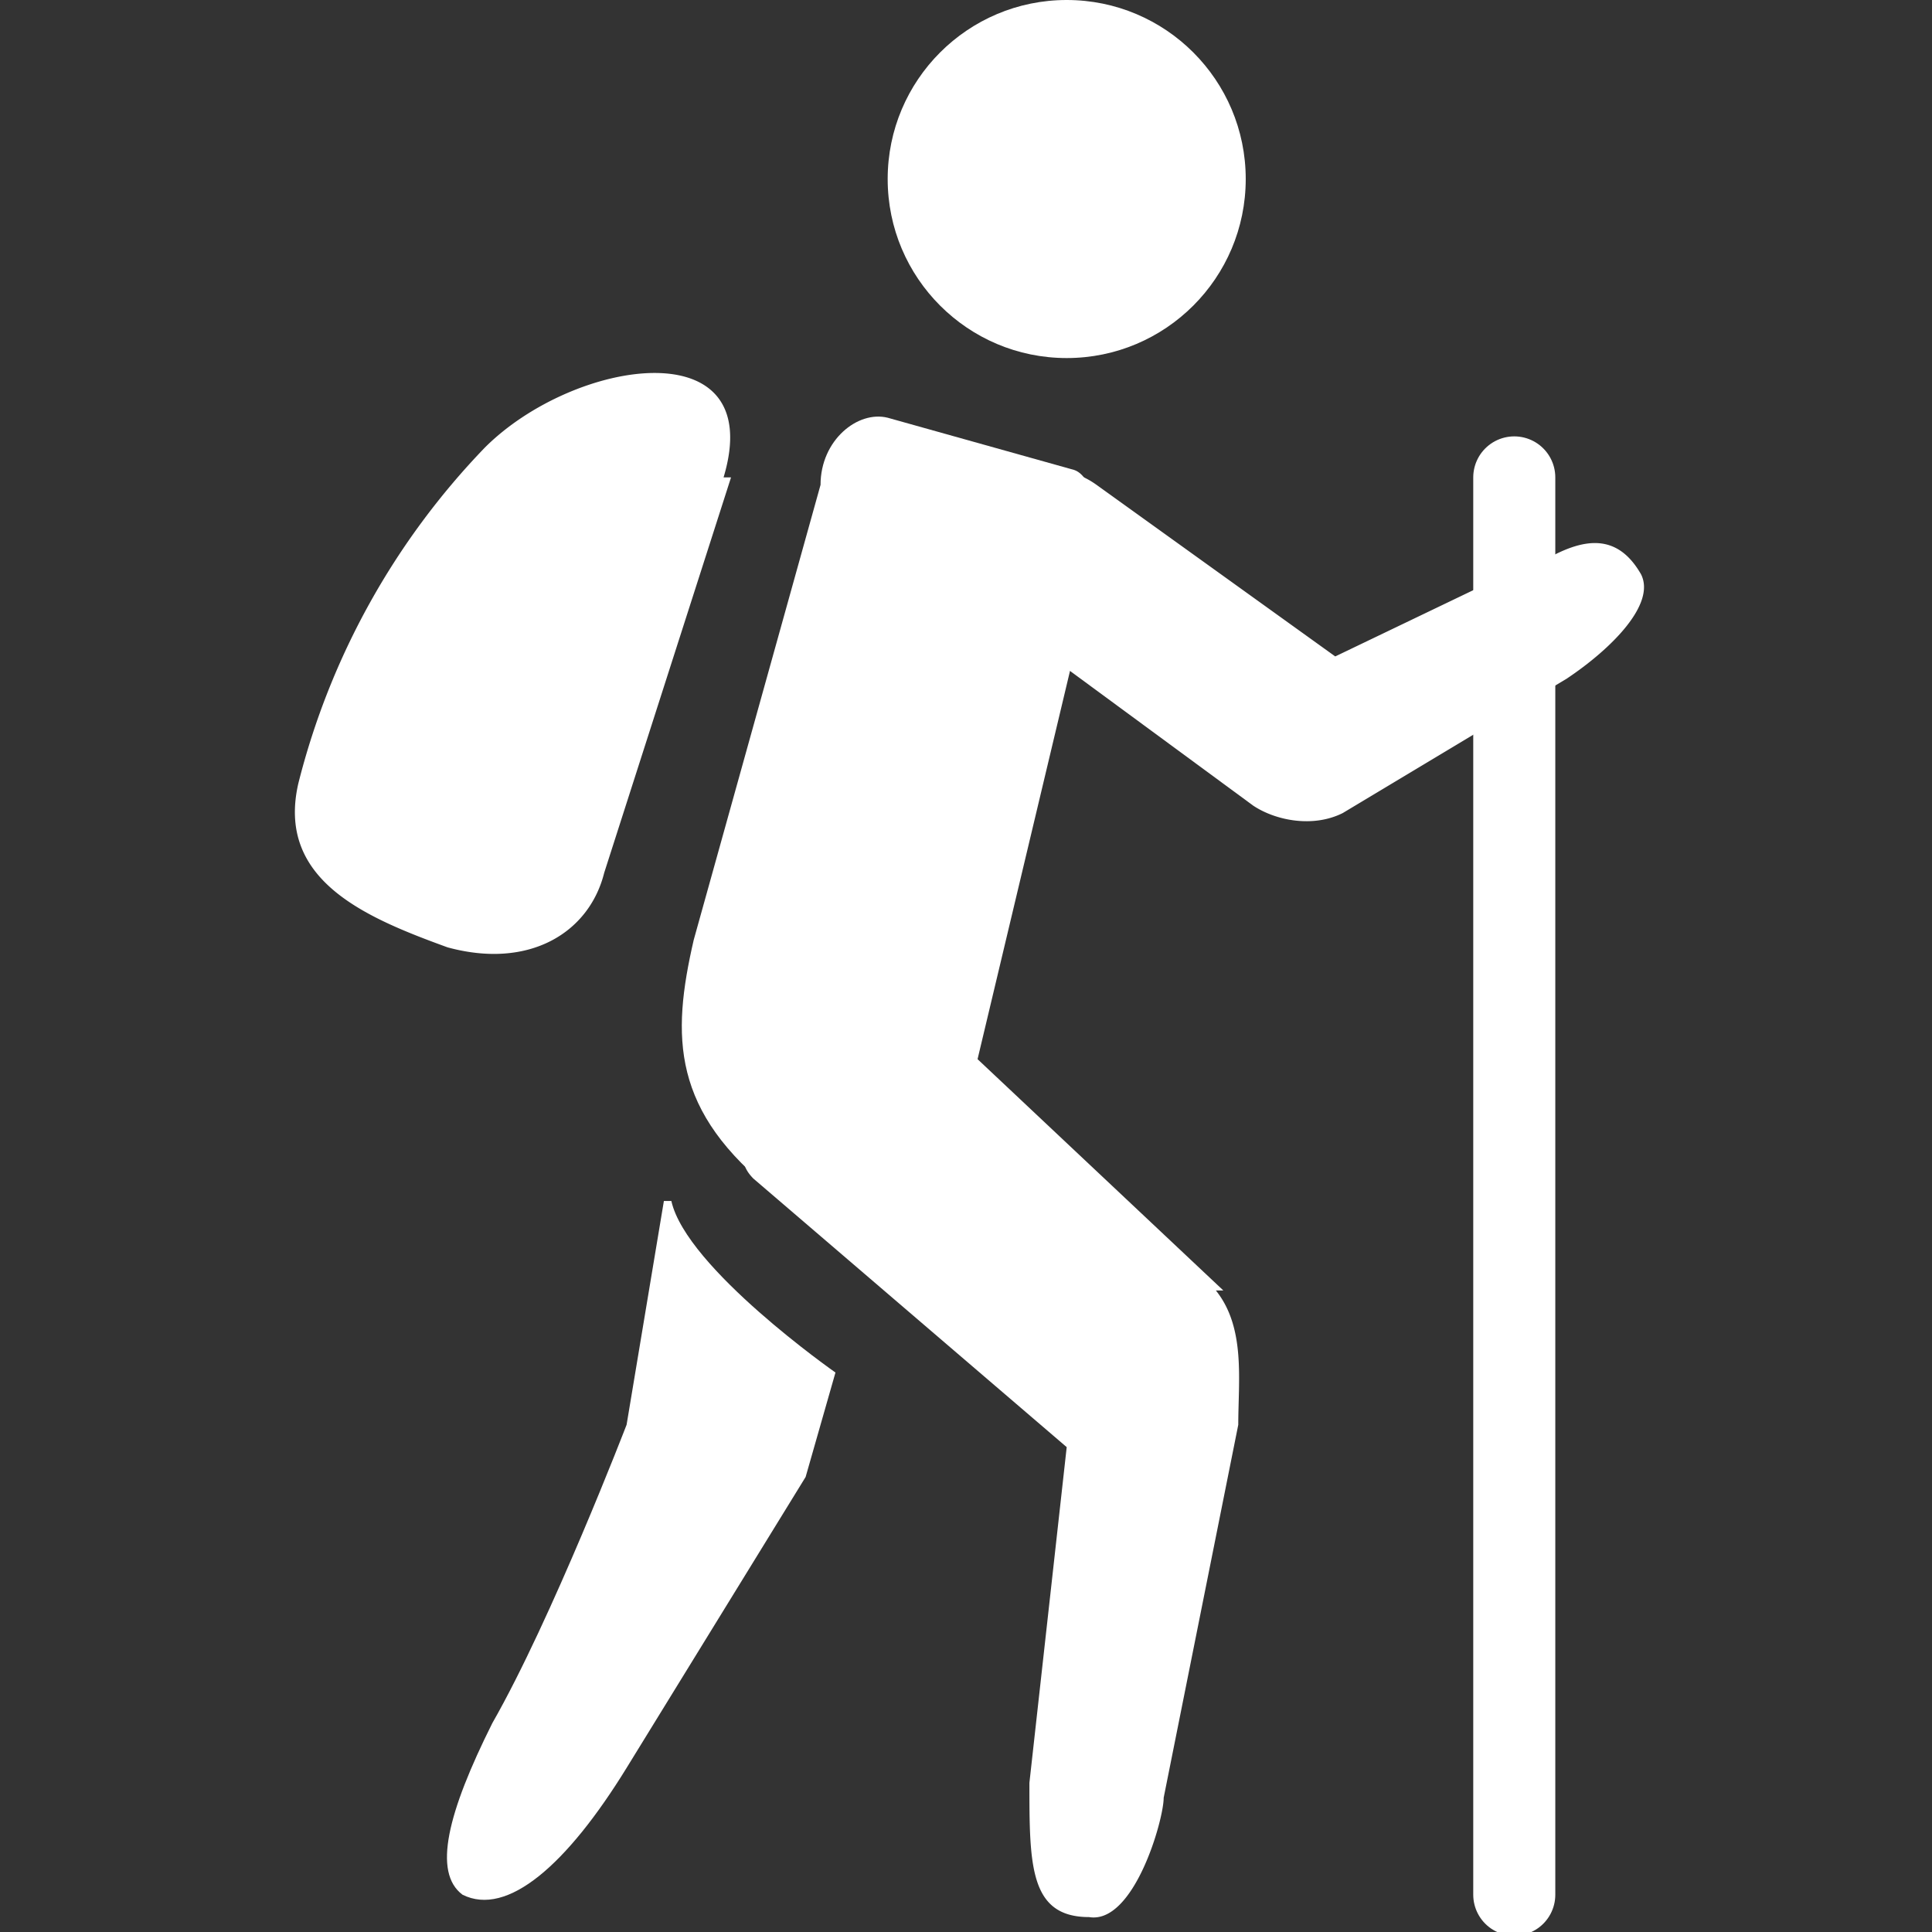
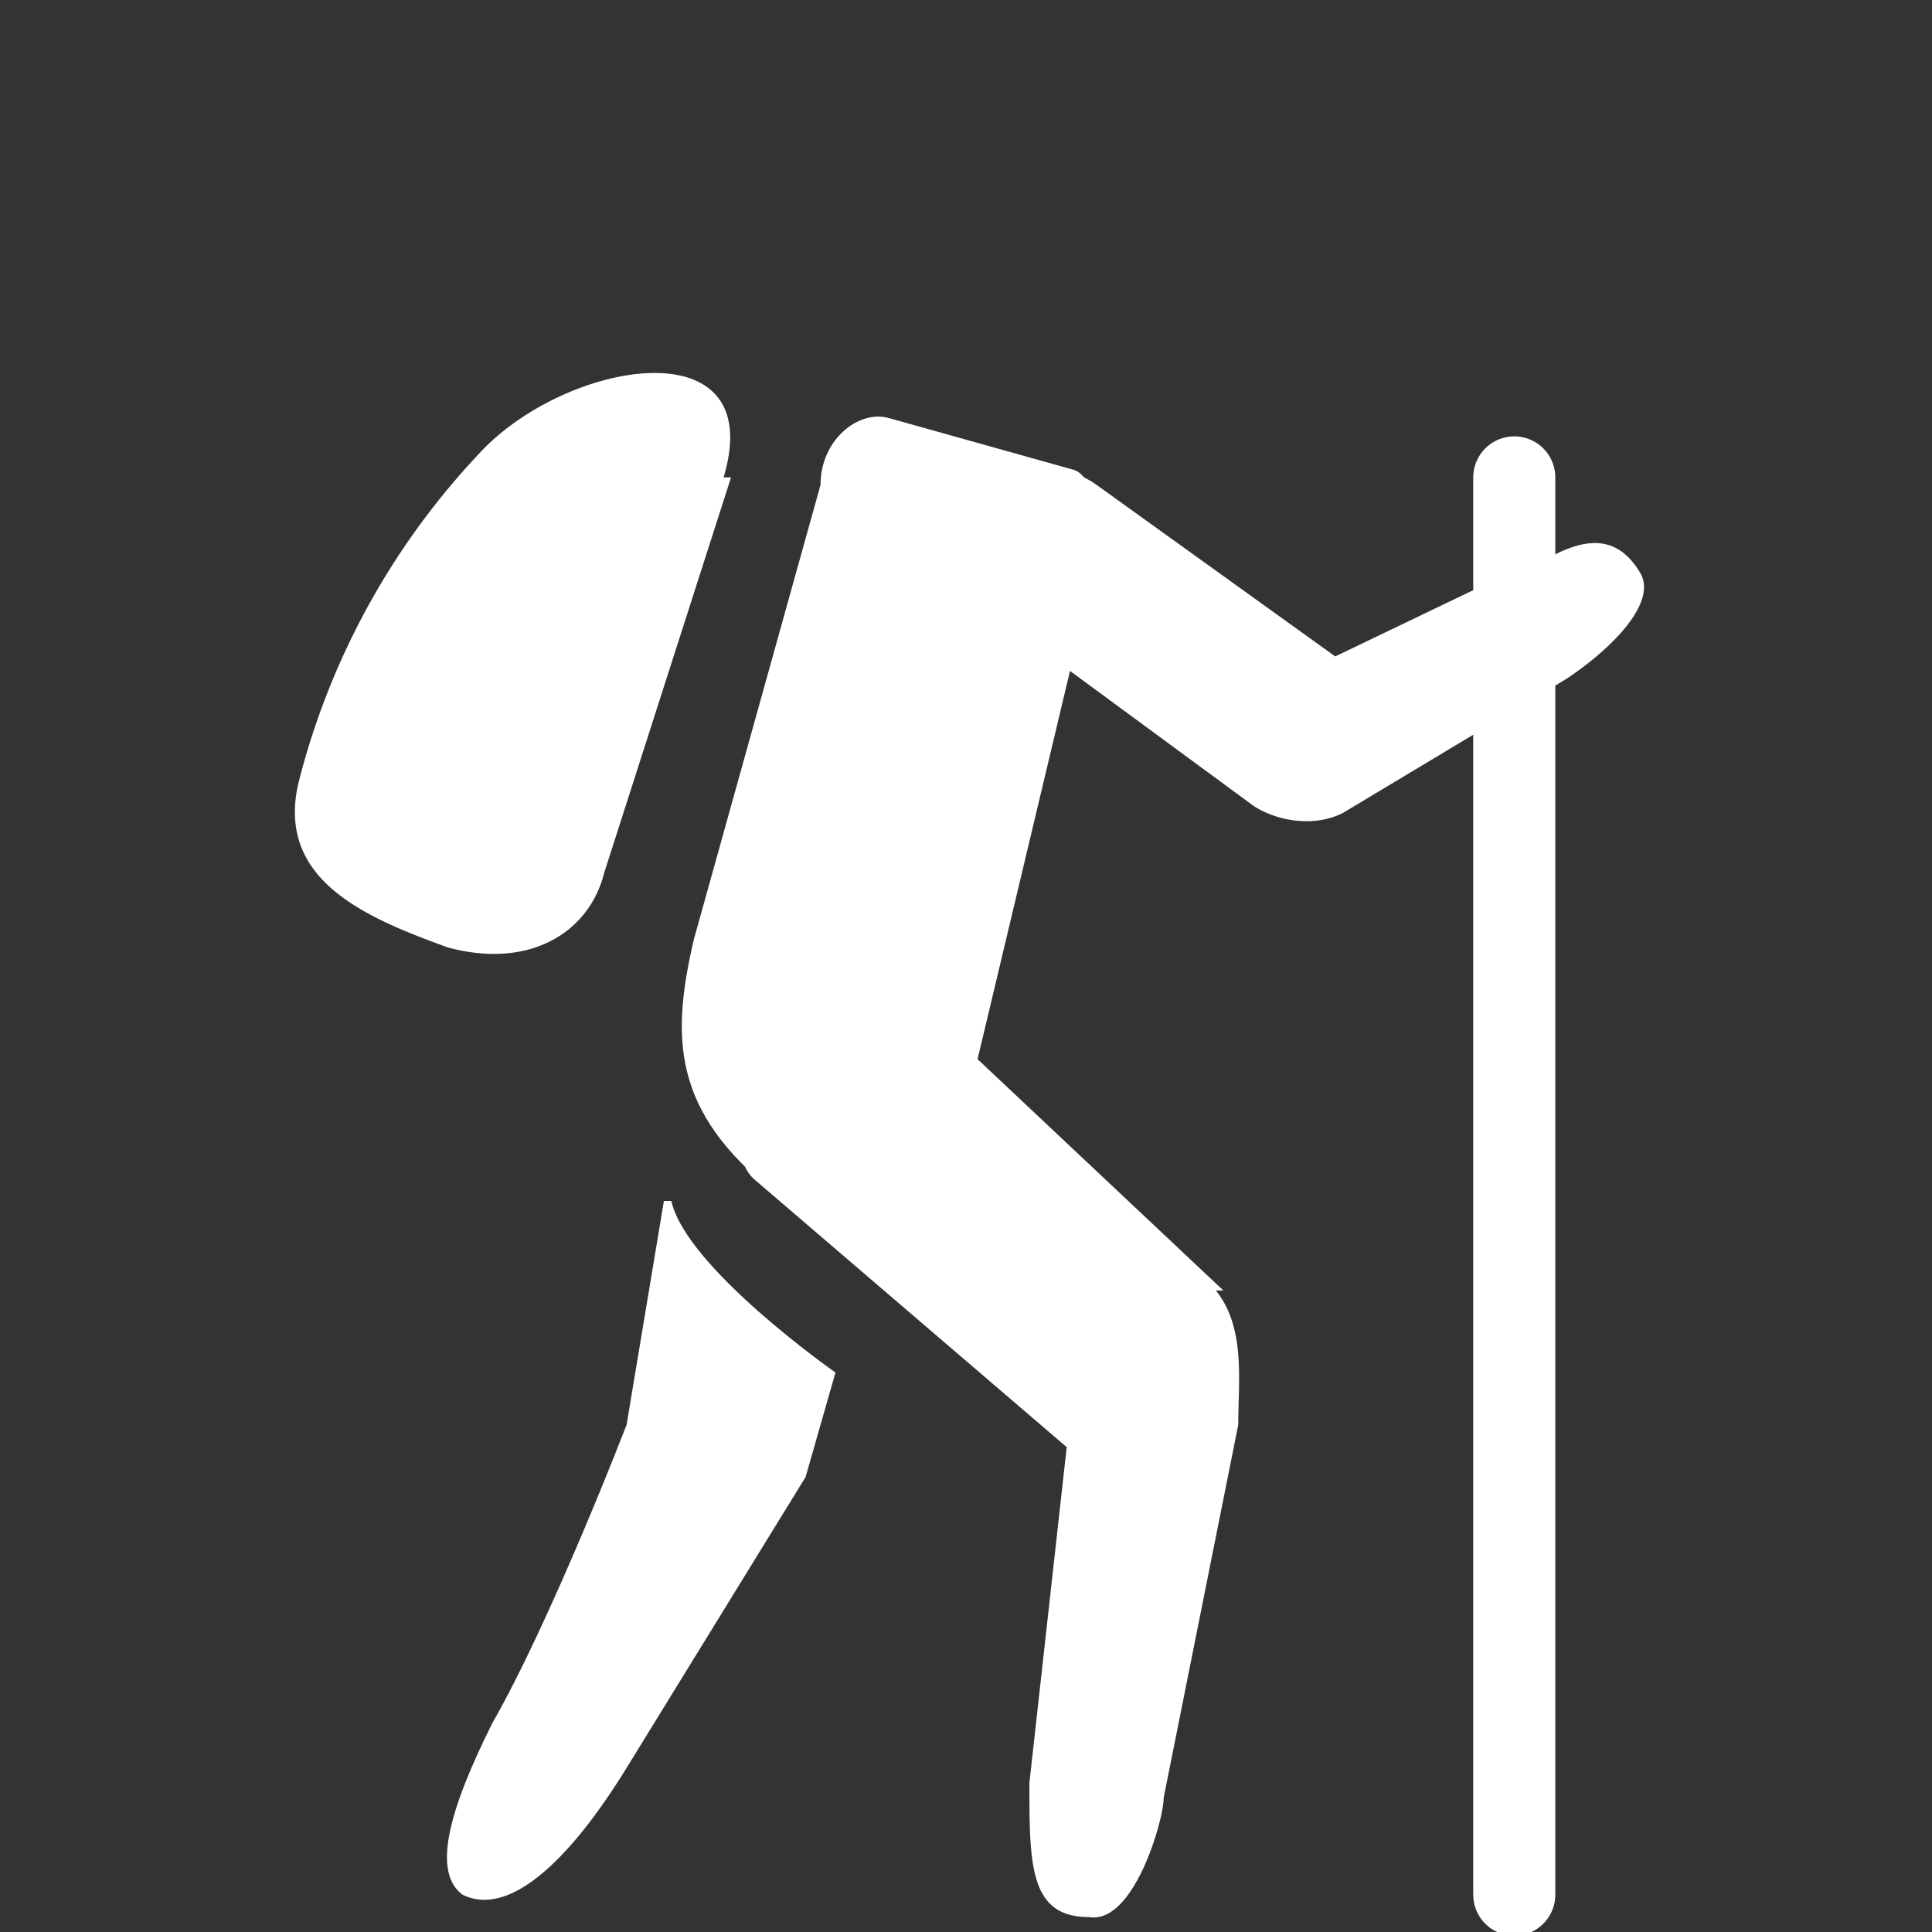
<svg xmlns="http://www.w3.org/2000/svg" viewBox="0 0 25.9 25.9">
  <rect x="0" y="0" width="25.9" height="25.9" fill="#333333" stroke="none" />
-   <circle cx="14.3" cy="2.4" r="2.4" fill="#fff" />
  <path d="M11 6.5c0-.6.5-1 .9-.9l2.5.7c.3.1.4.9.3 1.2l-2 8.4c-.1.4-.3.5-.7.4l-1.6-.3C9 14.9 9 13.9 9.3 12.6L11 6.5zM8.9 16.1l-.5 3s-1 2.6-1.8 4c-.6 1.2-.8 2-.4 2.3.6.3 1.4-.4 2.2-1.7l2.4-3.9.4-1.4S9.2 17 9 16.1z" fill="#fff" />
  <path d="M16.4 17.3L13 14.1c-.6-.6-1.3-.3-1.9.2-.5.5-1.5 1-1 1.5l4.2 3.6-.5 4.5c0 1.1 0 1.8.8 1.8.6.1 1-1.3 1-1.6l1-5c0-.6.1-1.3-.3-1.8zM20.4 7.6l-2.5 1.2-3.2-2.3a1.1 1.1 0 10-1.3 1.8l3.4 2.5c.3.2.8.3 1.2.1l3-1.8c.6-.4 1.2-1 1-1.4-.4-.7-1-.4-1.6 0z" fill="#fff" />
  <path fill="none" stroke="#fff" stroke-width="1.1" stroke-linecap="round" stroke-linejoin="round" stroke-miterlimit="10" d="M20.3 6.4v19" />
  <path d="M9.8 6.4l-1.7 5.3c-.2.8-1 1.3-2.1 1-1.1-.4-2.3-.9-2-2.2A10 10 0 016.5 6c1.2-1.2 3.8-1.6 3.2.4z" fill="#fff" />
</svg>